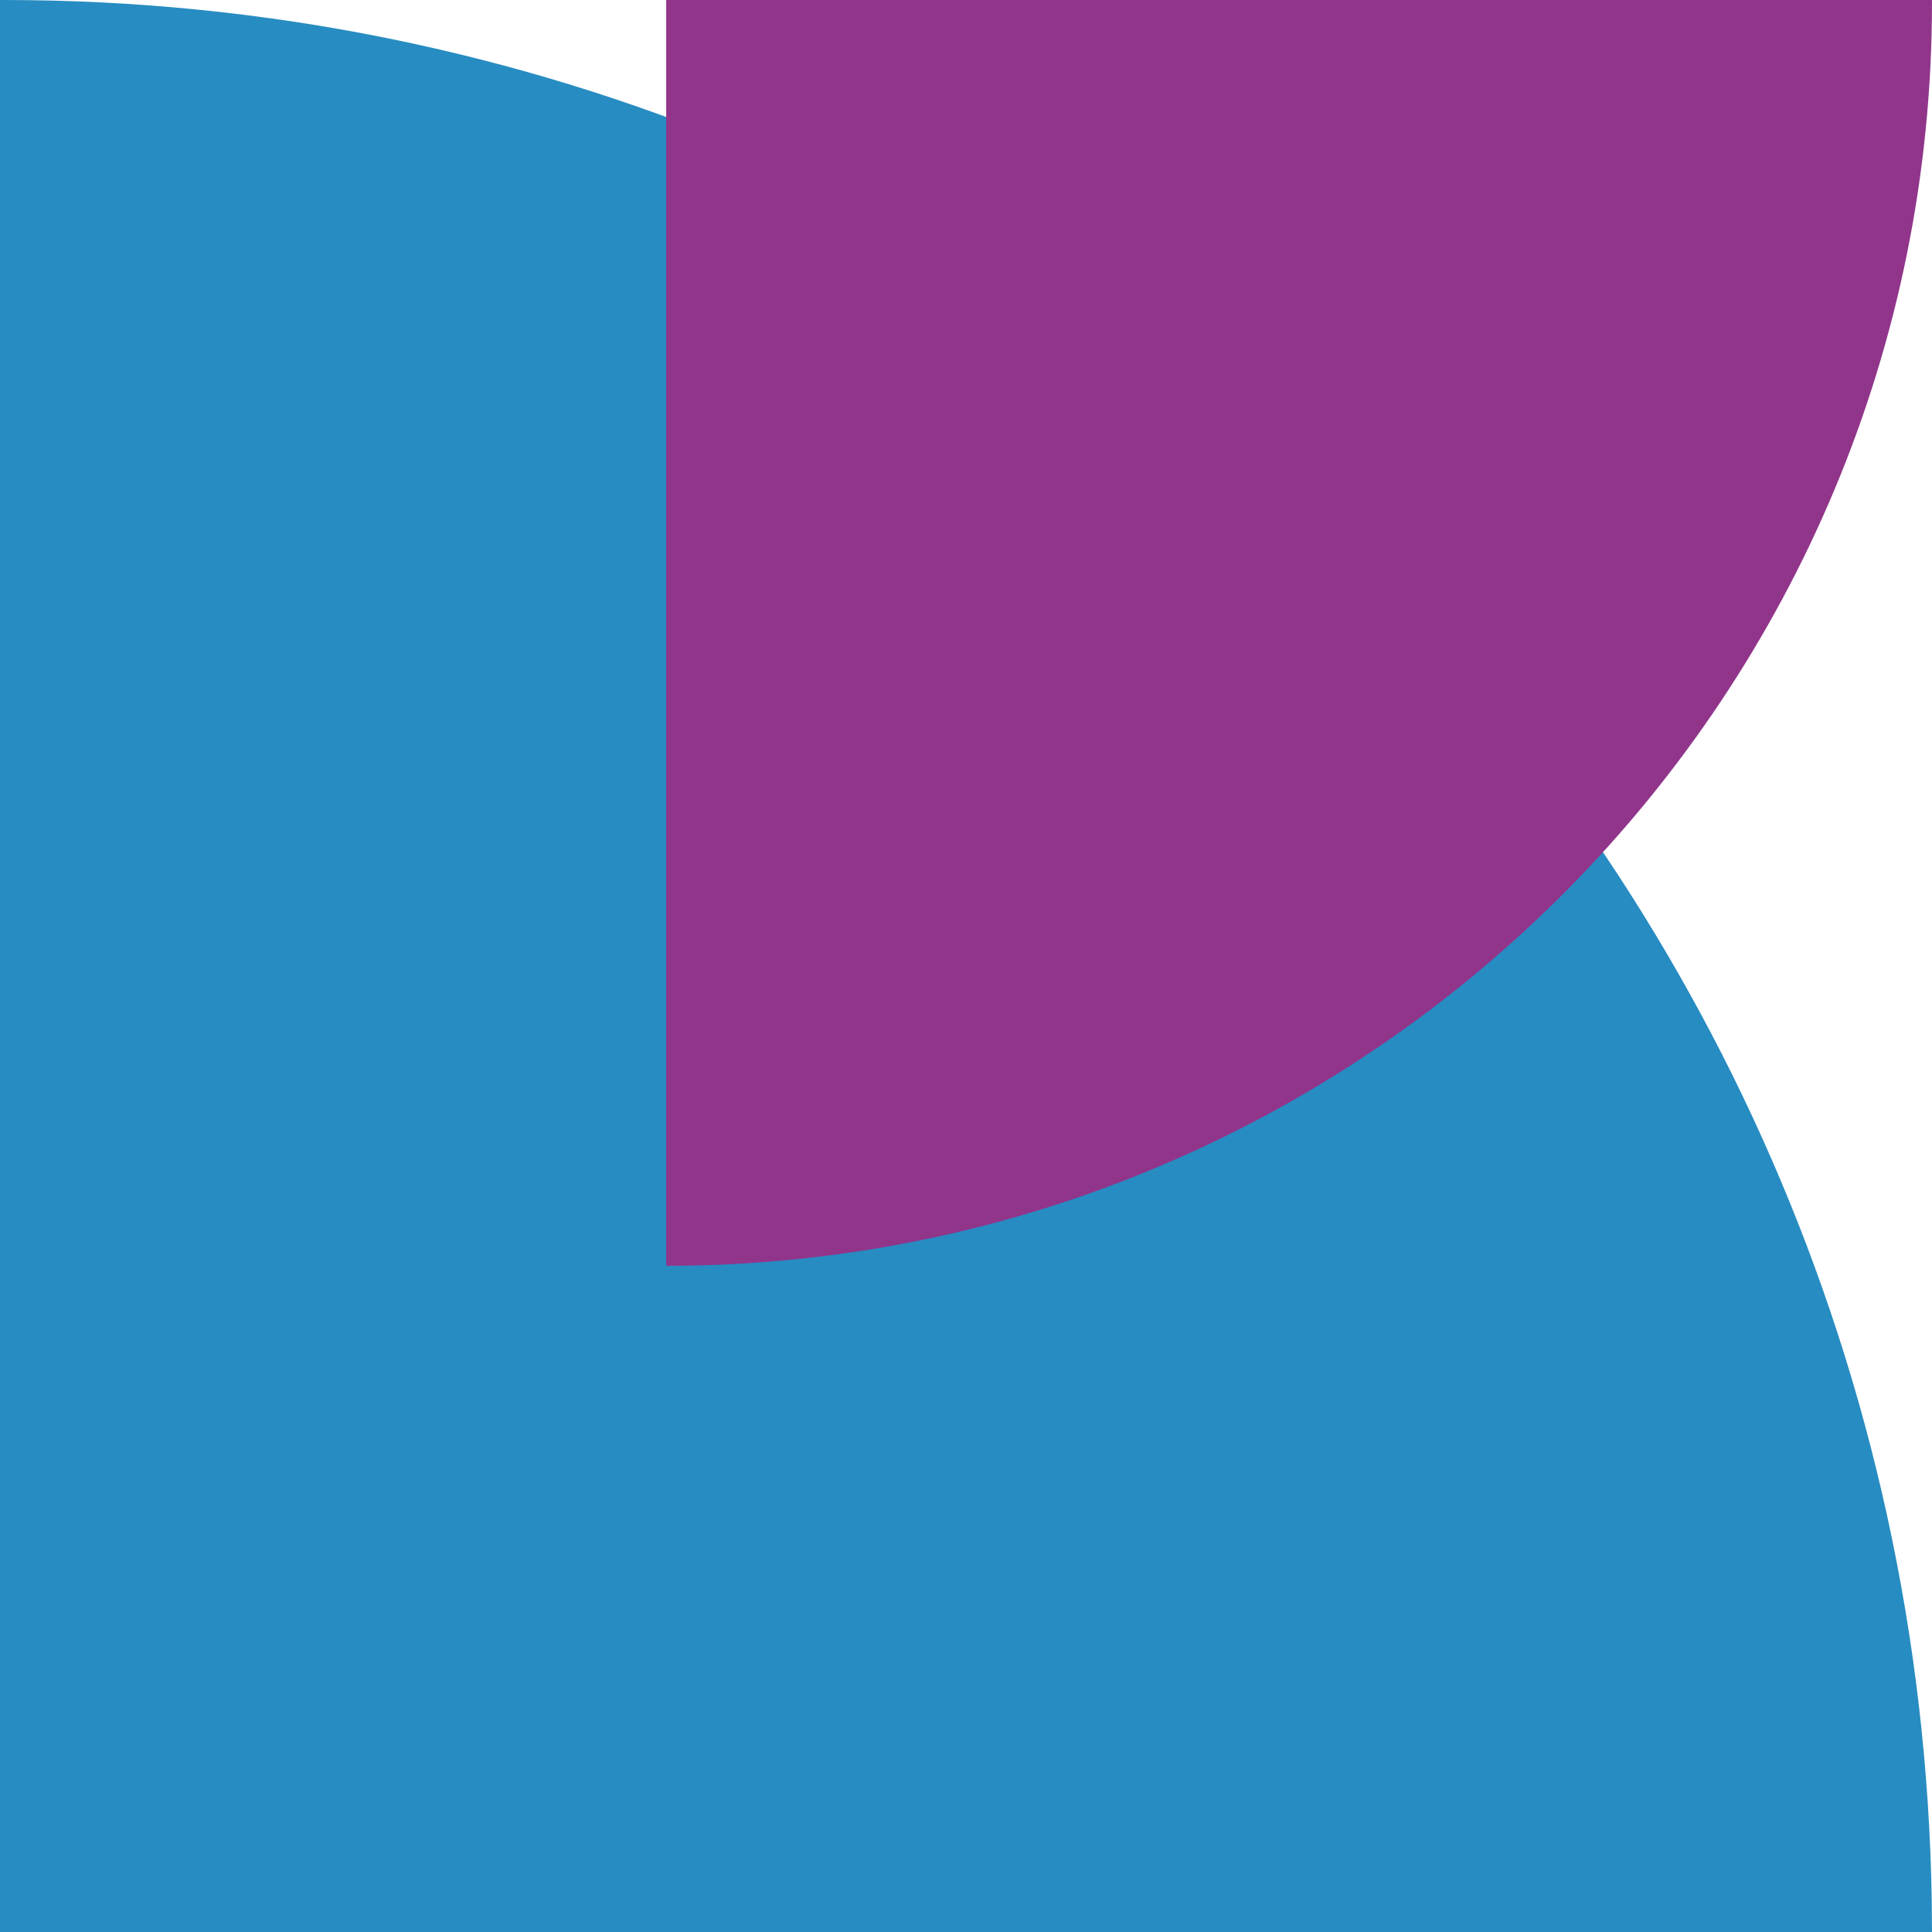
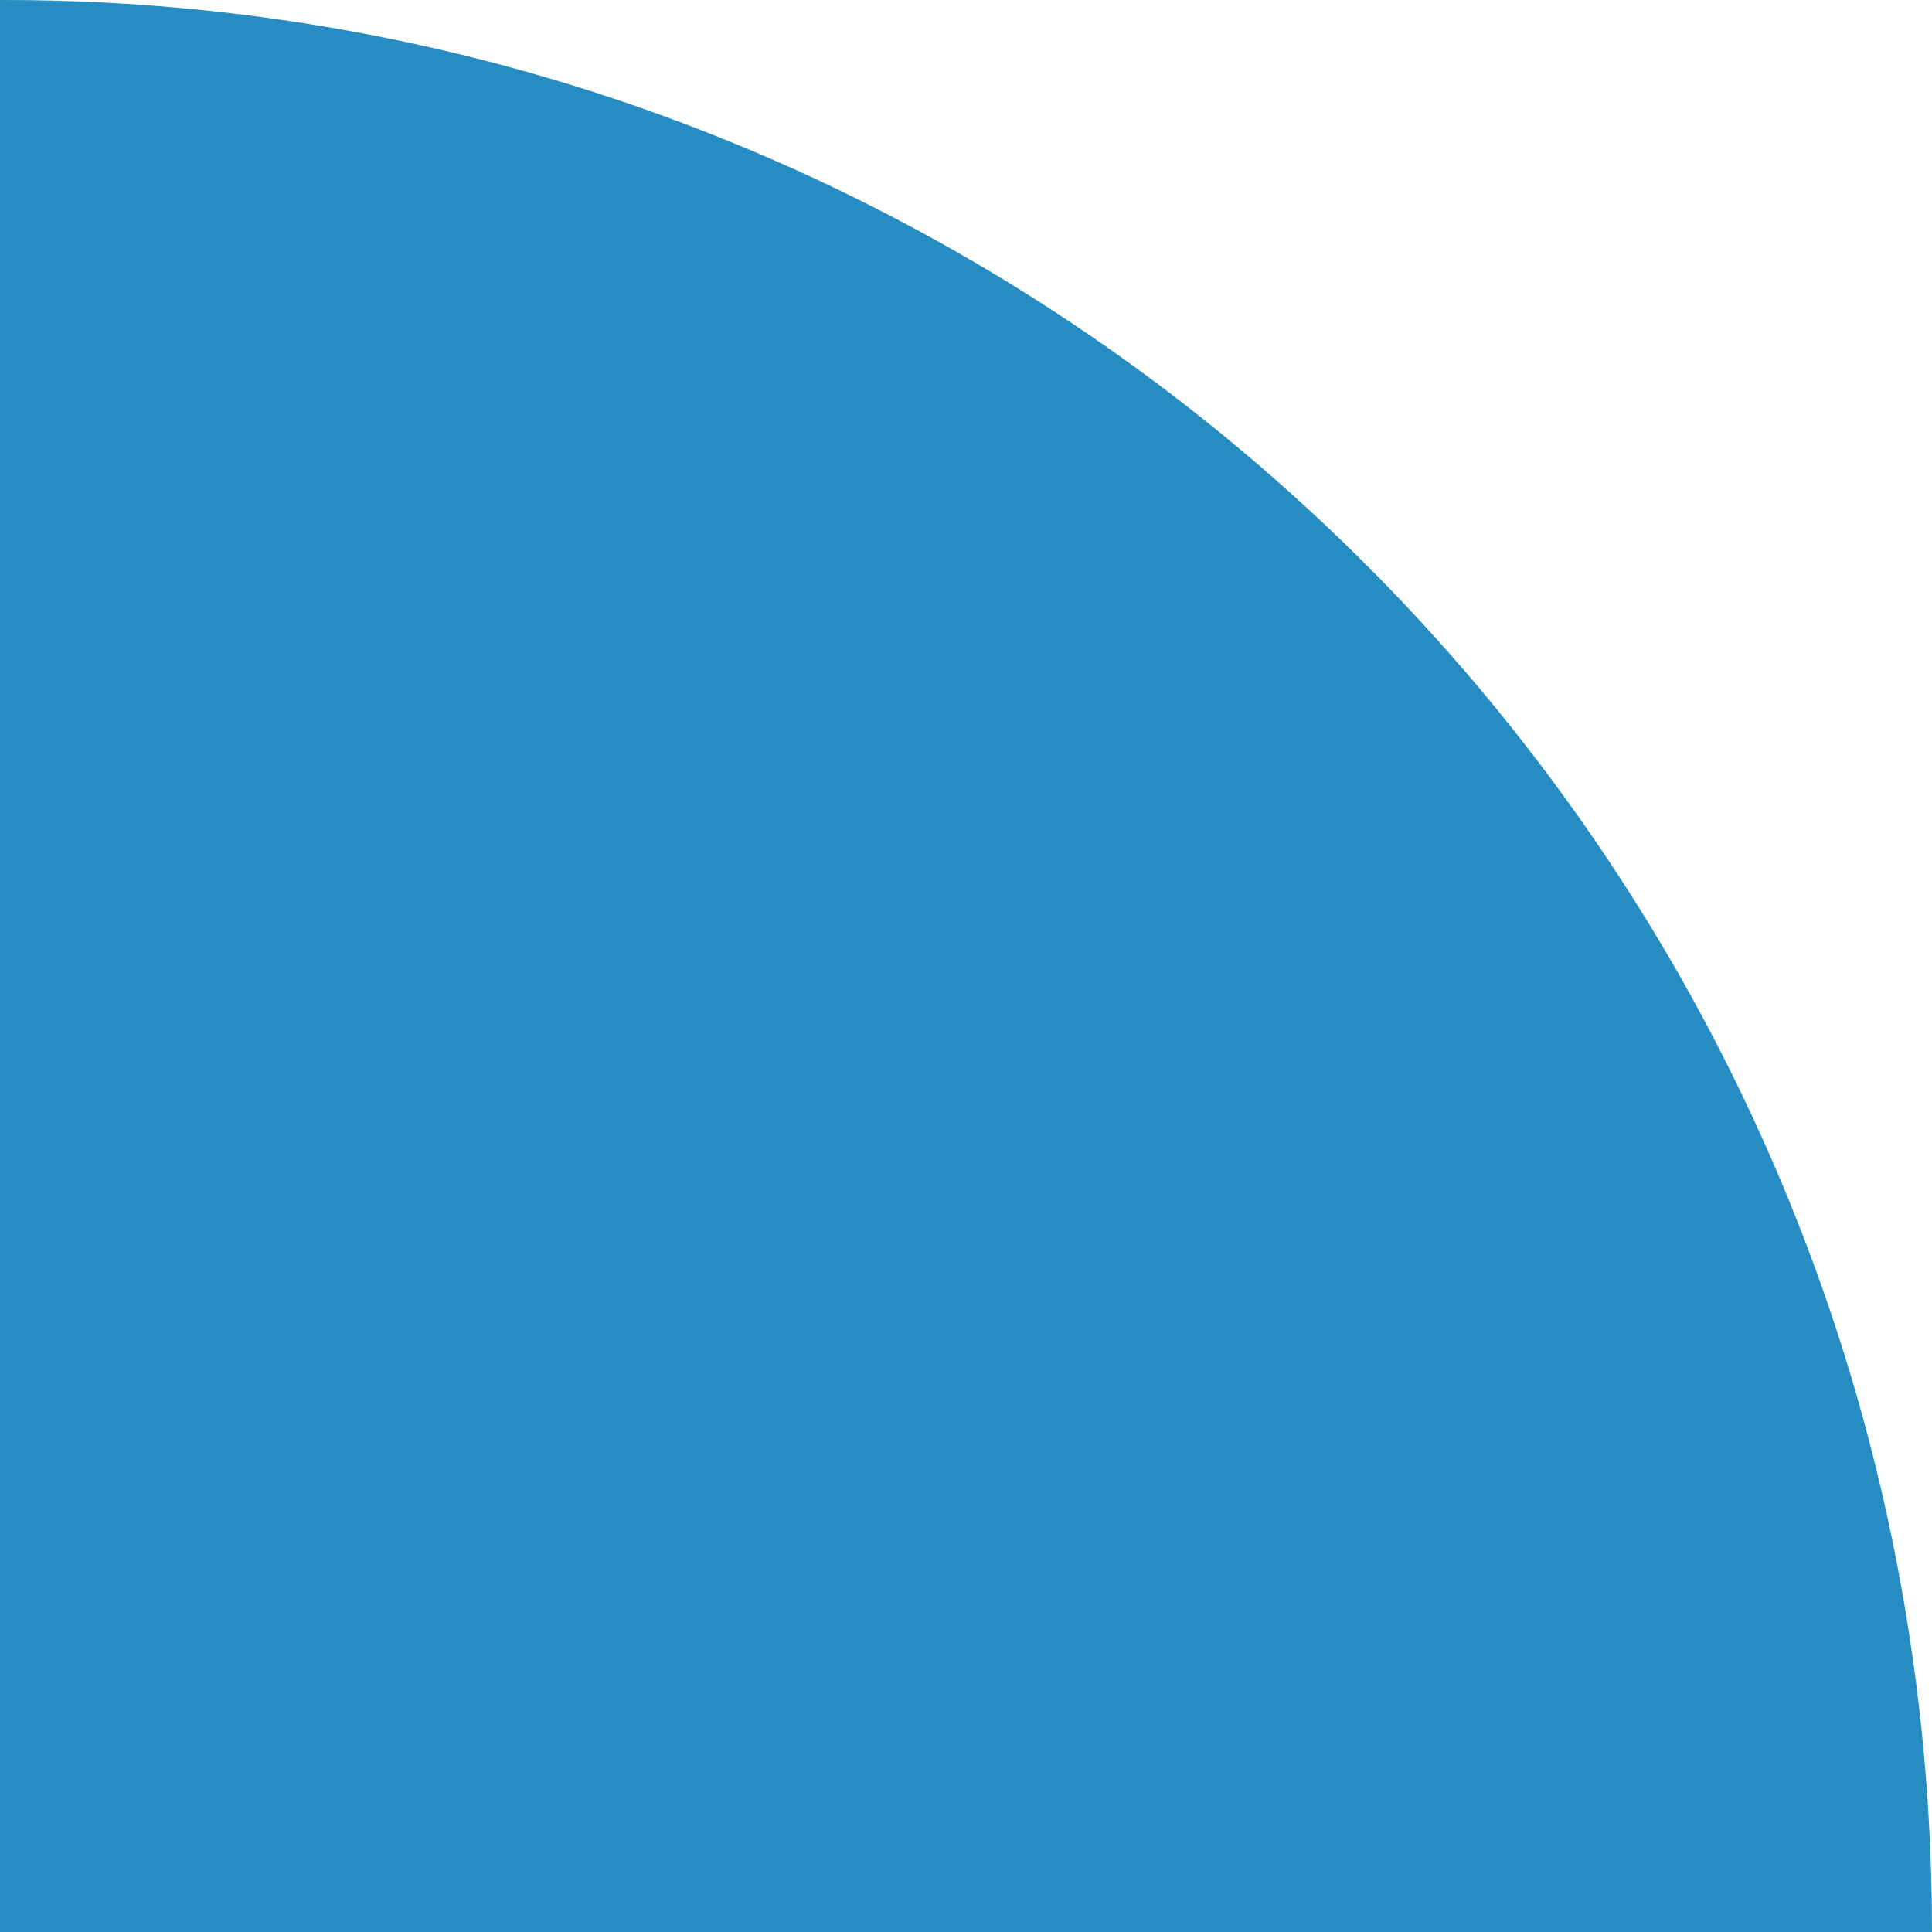
<svg xmlns="http://www.w3.org/2000/svg" width="58" height="58" viewBox="0 0 58 58" fill="none">
  <path fill-rule="evenodd" clip-rule="evenodd" d="M58 58L0 58L0 0.001L0.121 0C31.767 0 57.481 25.451 57.992 57.041L58 58V58Z" fill="#278CC1" />
-   <path fill-rule="evenodd" clip-rule="evenodd" d="M20 0H57.999L58 0.079C58 20.813 41.325 37.66 20.628 37.995L20 38L20 0Z" fill="#91358B" />
</svg>